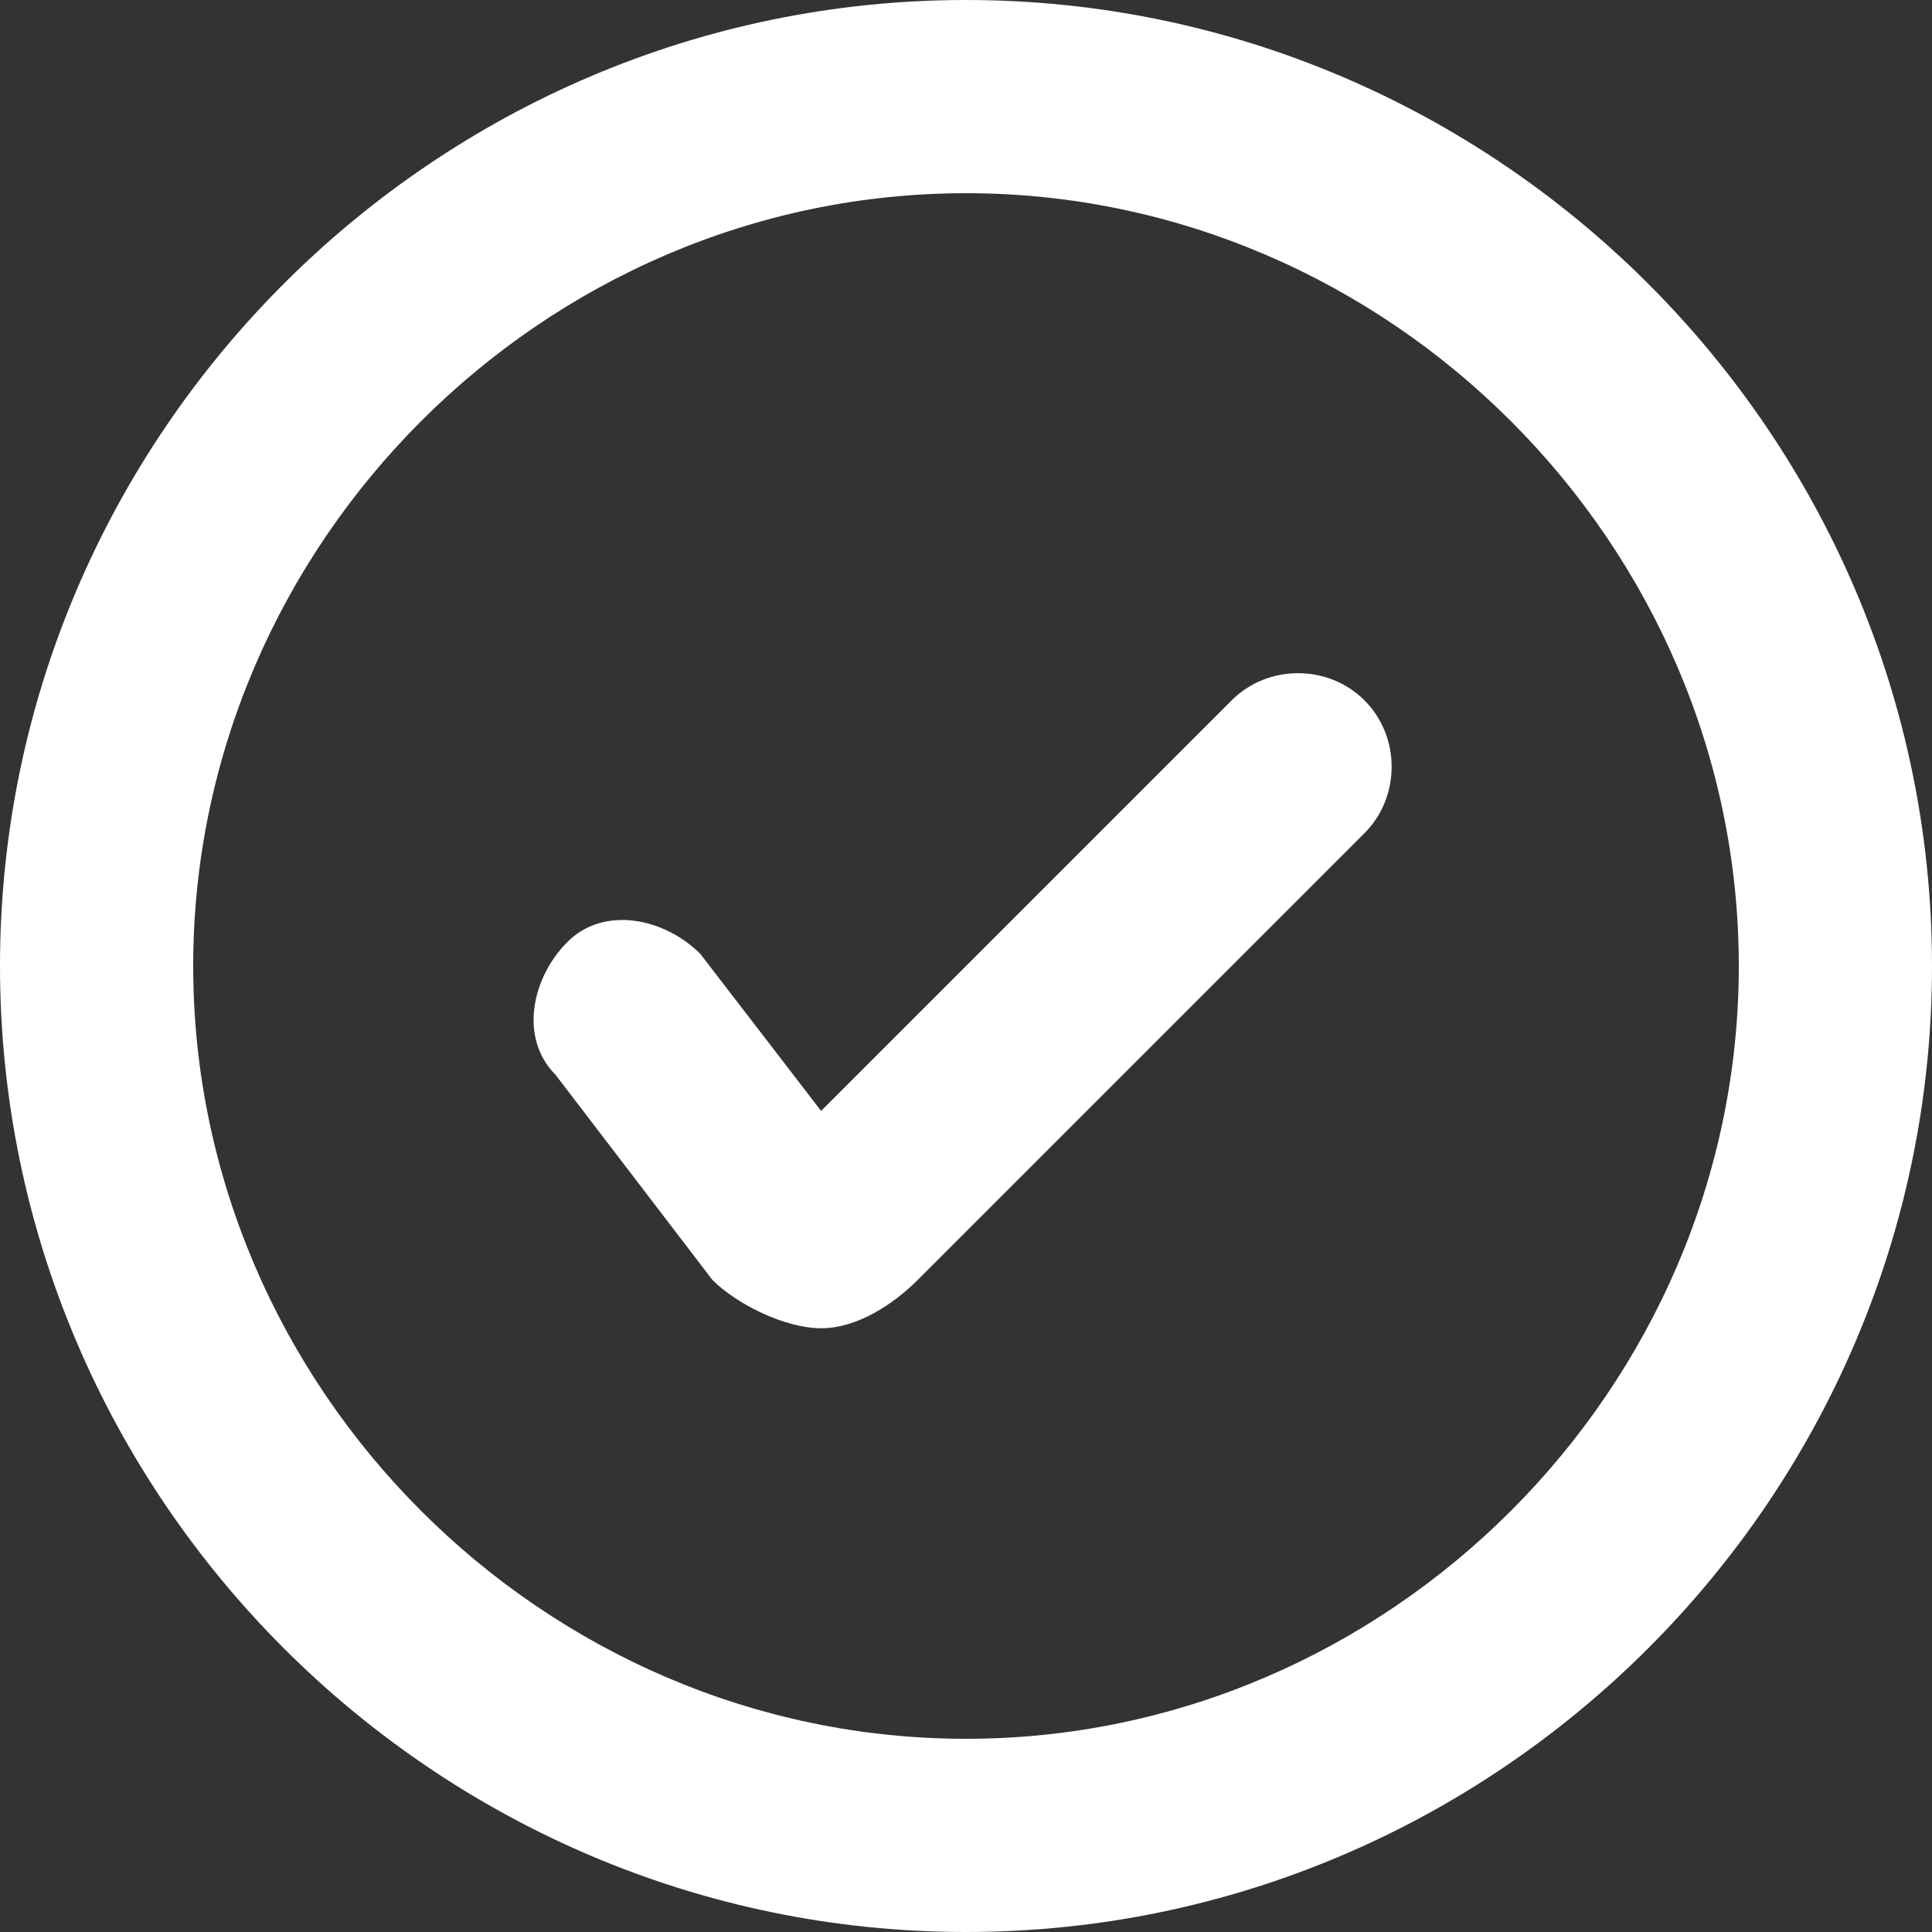
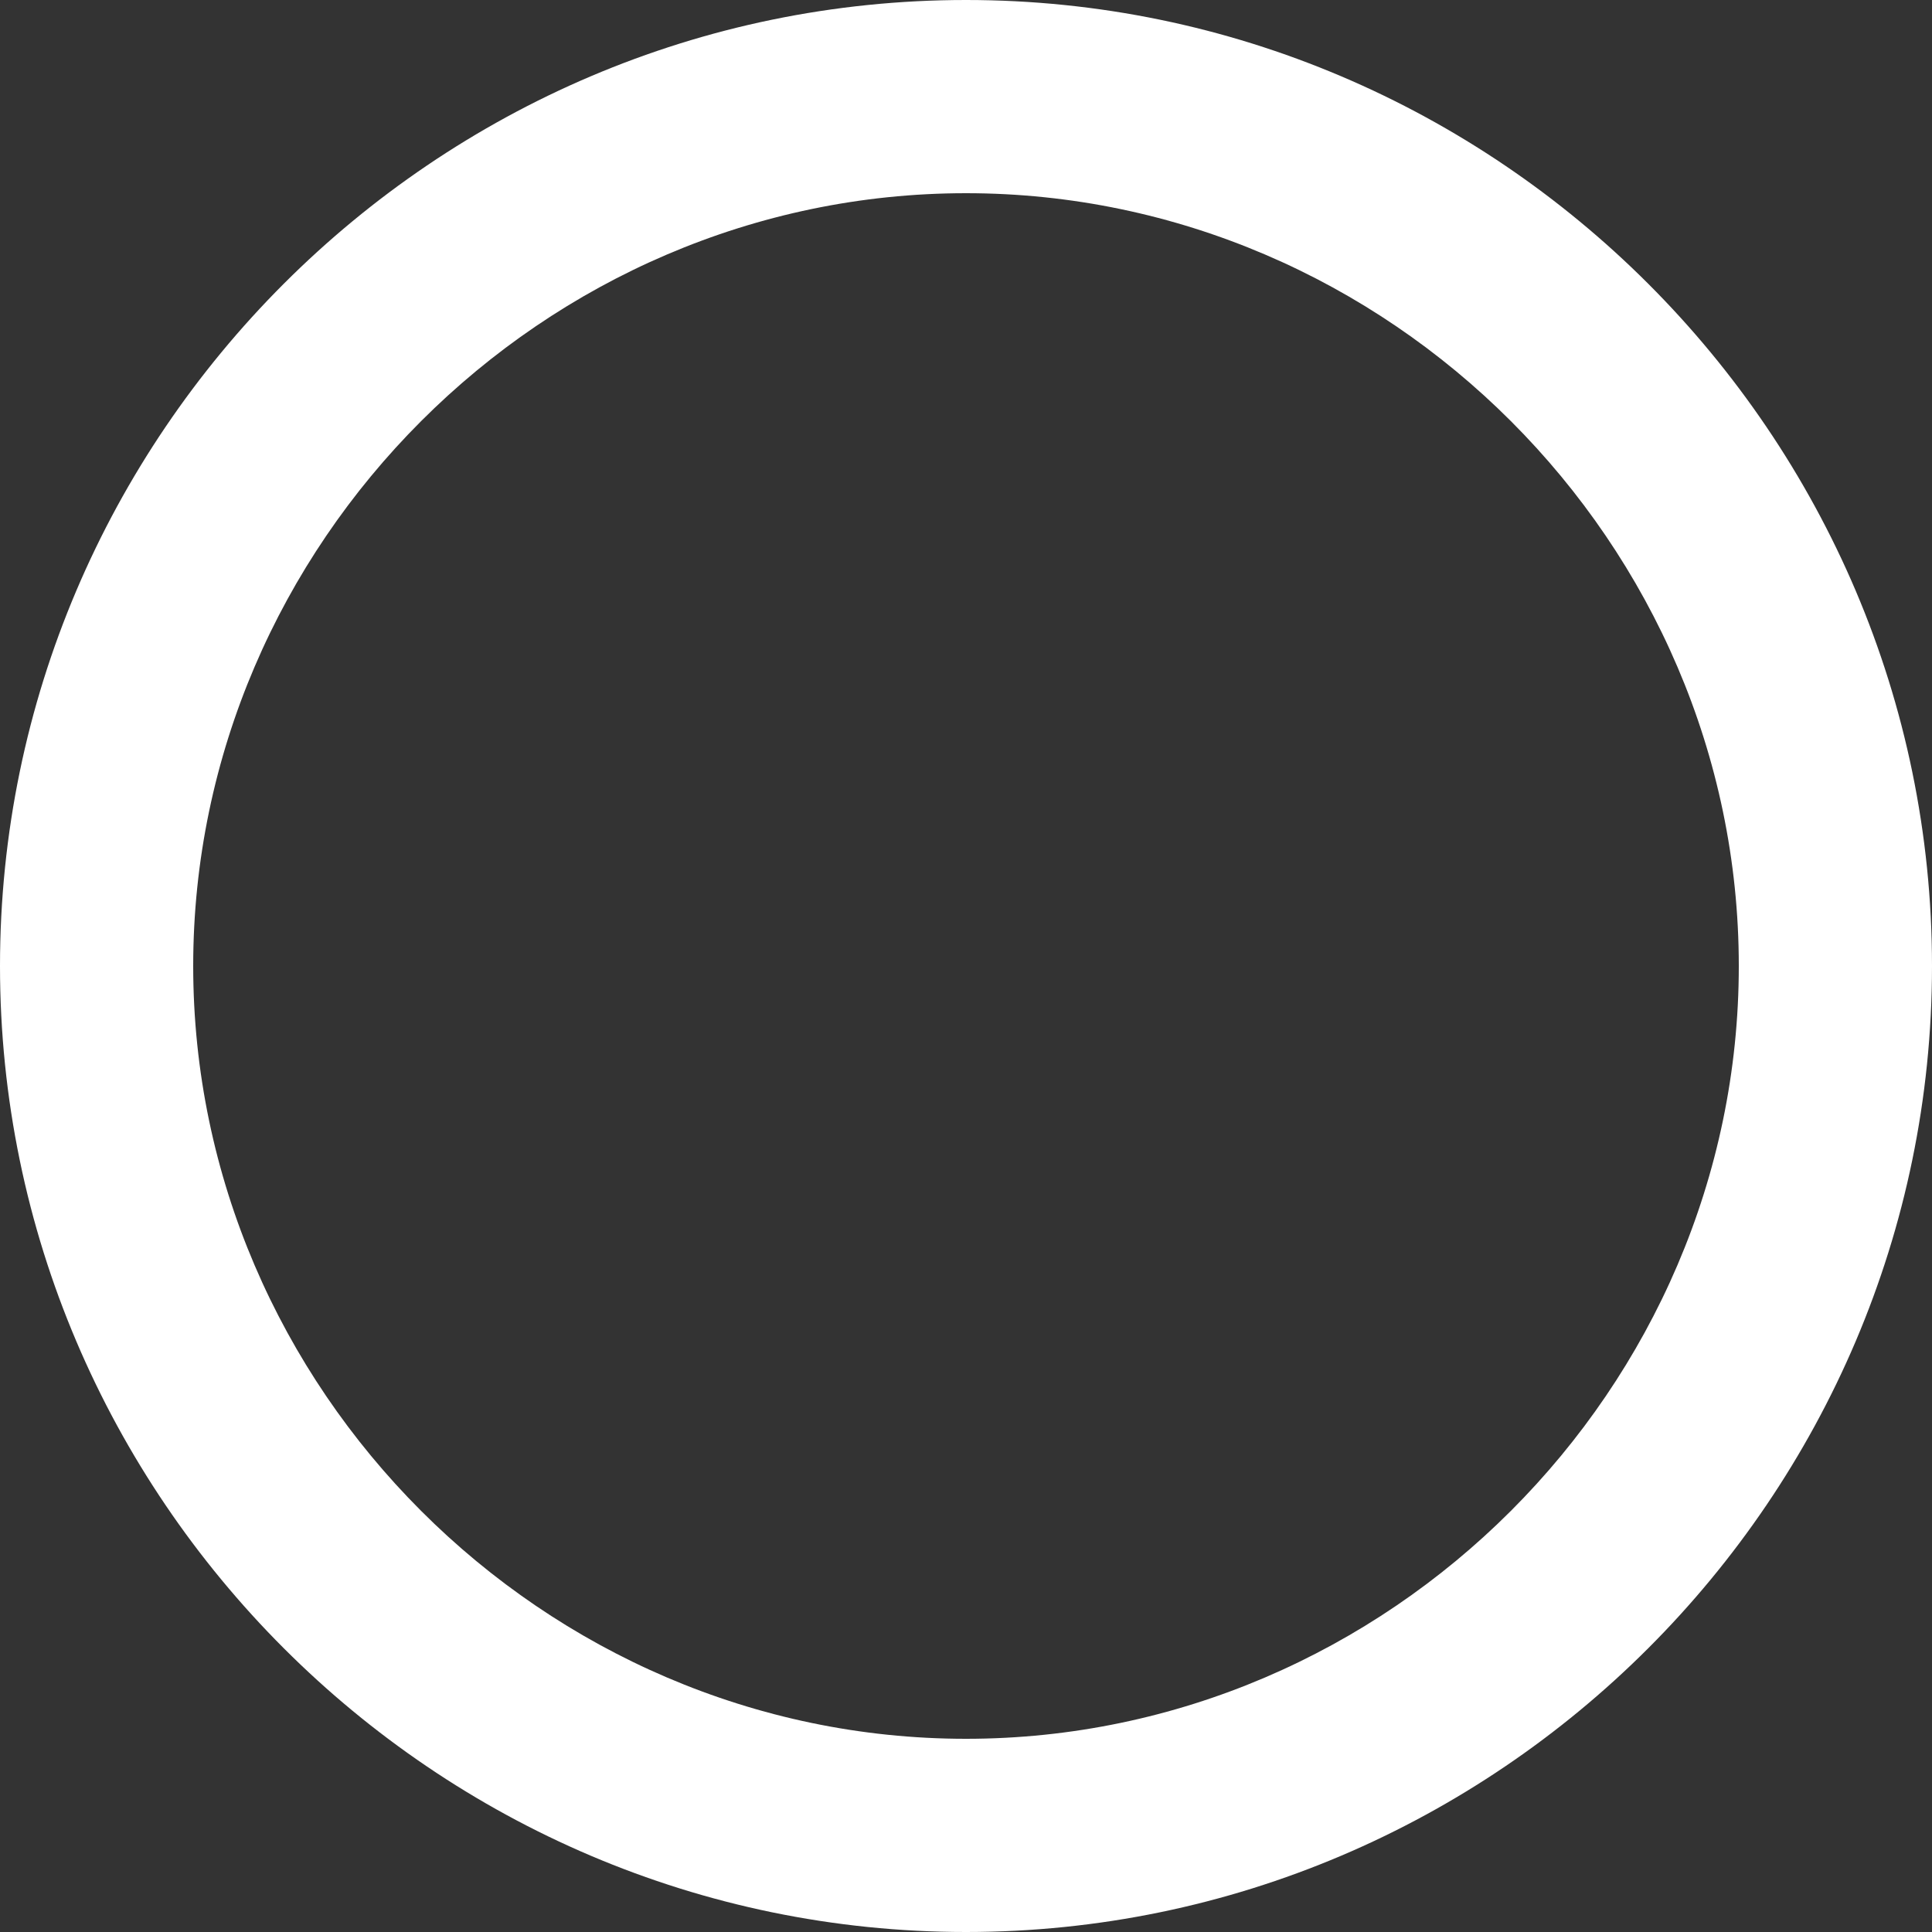
<svg xmlns="http://www.w3.org/2000/svg" id="Capa_1" viewBox="0 0 16 16">
  <rect x="0" y="0" width="16" height="16" fill="#333333" stroke="none" />
  <g id="Page-1">
    <g id="Check">
      <g id="Oval">
        <path d="M8,16C3.6,16,0,12.4,0,8S3.6,0,8,0s8,3.6,8,8-3.6,8-8,8ZM8,1.6c-3.5,0-6.4,2.9-6.4,6.4s2.9,6.4,6.4,6.4,6.4-2.9,6.4-6.4S11.5,1.6,8,1.6Z" style="fill: #fff;" />
      </g>
      <g id="Path">
-         <path d="M6.8,11s0,0,0,0c-.3,0-.7-.2-.9-.4l-1.3-1.7c-.3-.3-.2-.8.1-1.1.3-.3.8-.2,1.1.1l1,1.3,3.4-3.4c.3-.3.8-.3,1.1,0,.3.3.3.8,0,1.1l-3.7,3.7c-.2.2-.5.4-.8.4Z" style="fill: #fff;" />
-       </g>
+         </g>
    </g>
  </g>
</svg>